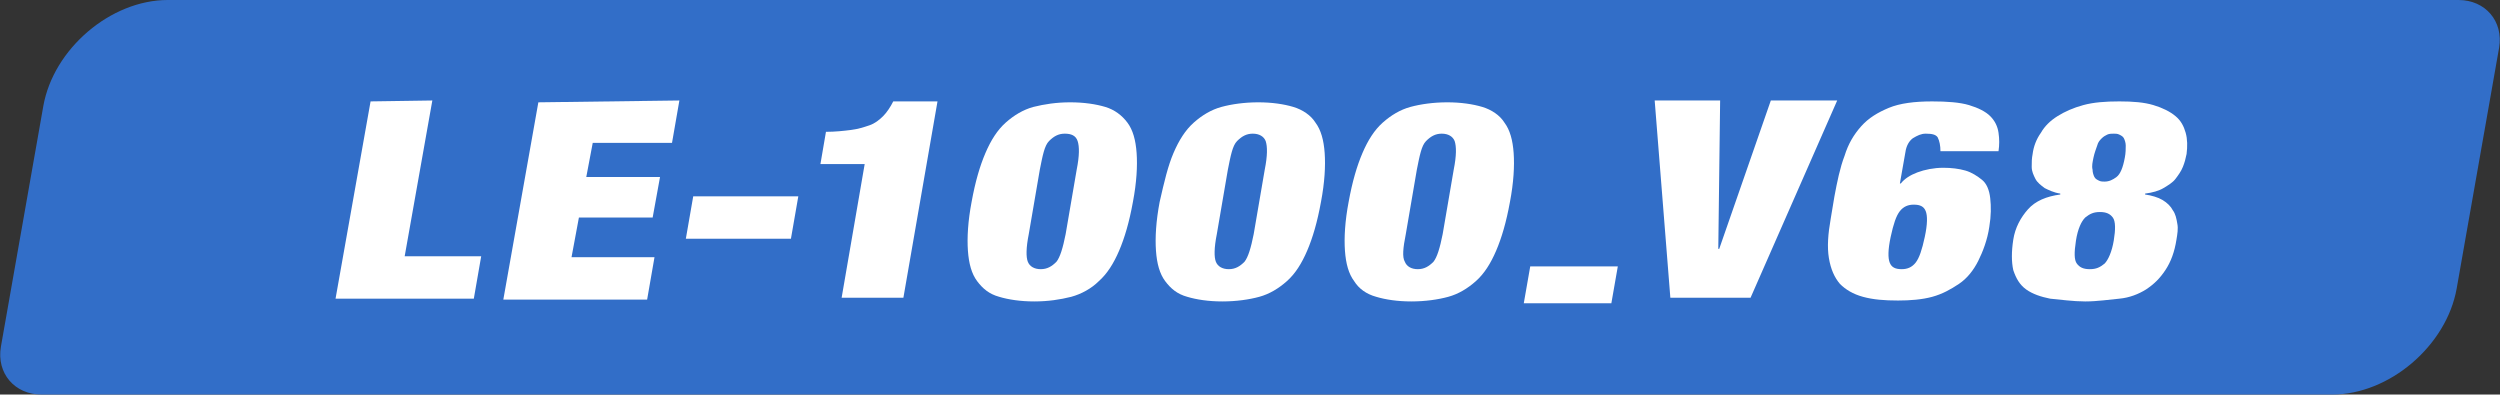
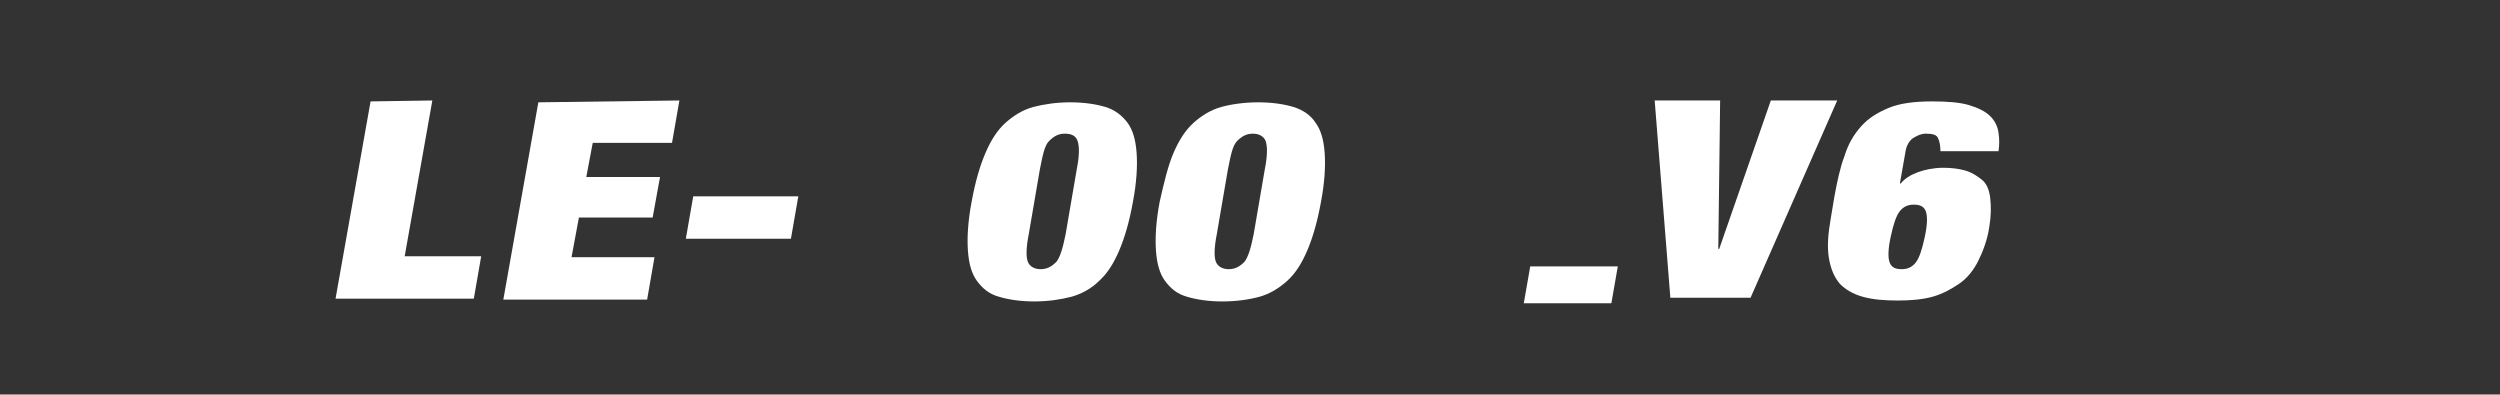
<svg xmlns="http://www.w3.org/2000/svg" version="1.1" id="レイヤー_1" x="0px" y="0px" viewBox="0 0 271.2 42.8" style="enable-background:new 0 0 271.2 42.8;" xml:space="preserve">
  <rect x="0" y="0" width="271.2" height="42.8" fill="#333333" stroke="none" />
  <style type="text/css">
	.st0{fill:#326EC8;}
	.st1{fill:#FFFFFF;}
</style>
  <g id="b">
    <g id="c">
-       <path class="st0" d="M266.7,0H18.2C12,0,5.8,5.3,4.7,11.5L0.1,37.6c-0.5,2.9,1.5,5.2,4.4,5.2H253c6.2,0,12.4-5.3,13.5-11.5    l4.6-26.1C271.6,2.3,269.6,0,266.7,0z" />
      <g>
        <path class="st1" d="M46.9,10.9l-3,16.9h8.3l-0.8,4.6h-15l3.8-21.4L46.9,10.9L46.9,10.9z" />
        <path class="st1" d="M73.7,10.9l-0.8,4.6h-8.6l-0.7,3.7h8l-0.8,4.4h-8l-0.8,4.3H71l-0.8,4.6H54.6l3.8-21.4L73.7,10.9L73.7,10.9z" />
        <path class="st1" d="M86.6,21.3l-0.8,4.6H74.4l0.8-4.6H86.6z" />
-         <path class="st1" d="M93.8,17.8H89l0.6-3.5c1,0,1.9-0.1,2.7-0.2c0.8-0.1,1.4-0.3,2-0.5s1.1-0.6,1.5-1c0.4-0.4,0.8-1,1.1-1.6h4.8     L98,32.3h-6.7L93.8,17.8L93.8,17.8z" />
        <path class="st1" d="M106.9,16.6c0.6-1.4,1.3-2.5,2.2-3.3s1.9-1.4,3-1.7c1.2-0.3,2.5-0.5,4-0.5s2.8,0.2,3.8,0.5s1.8,0.9,2.4,1.7     c0.6,0.8,0.9,1.9,1,3.3c0.1,1.4,0,3.2-0.4,5.3c-0.4,2.2-0.9,3.9-1.5,5.3c-0.6,1.4-1.3,2.5-2.2,3.3c-0.8,0.8-1.9,1.4-3,1.7     c-1.2,0.3-2.5,0.5-4,0.5s-2.8-0.2-3.8-0.5c-1.1-0.3-1.8-0.9-2.4-1.7s-0.9-1.9-1-3.3c-0.1-1.4,0-3.2,0.4-5.3     C105.8,19.7,106.3,18,106.9,16.6L106.9,16.6z M111.5,28.4c0.2,0.5,0.7,0.8,1.4,0.8s1.2-0.3,1.7-0.8c0.4-0.5,0.7-1.5,1-3l1.2-7     c0.3-1.5,0.3-2.5,0.1-3.1s-0.7-0.8-1.4-0.8s-1.2,0.3-1.7,0.8s-0.7,1.6-1,3.1l-1.2,7C111.3,26.9,111.3,27.9,111.5,28.4z" />
        <path class="st1" d="M127.3,16.6c0.6-1.4,1.3-2.5,2.2-3.3c0.9-0.8,1.9-1.4,3-1.7c1.1-0.3,2.5-0.5,4-0.5s2.8,0.2,3.8,0.5     s1.9,0.9,2.4,1.7c0.6,0.8,0.9,1.9,1,3.3c0.1,1.4,0,3.2-0.4,5.3c-0.4,2.2-0.9,3.9-1.5,5.3c-0.6,1.4-1.3,2.5-2.2,3.3     c-0.9,0.8-1.9,1.4-3,1.7c-1.1,0.3-2.5,0.5-4,0.5s-2.8-0.2-3.8-0.5c-1.1-0.3-1.8-0.9-2.4-1.7s-0.9-1.9-1-3.3     c-0.1-1.4,0-3.2,0.4-5.3C126.3,19.7,126.7,18,127.3,16.6L127.3,16.6z M131.9,28.4c0.2,0.5,0.7,0.8,1.4,0.8s1.2-0.3,1.7-0.8     c0.4-0.5,0.7-1.5,1-3l1.2-7c0.3-1.5,0.3-2.5,0.1-3.1c-0.2-0.5-0.7-0.8-1.4-0.8s-1.2,0.3-1.7,0.8s-0.7,1.6-1,3.1l-1.2,7     C131.7,26.9,131.7,27.9,131.9,28.4z" />
-         <path class="st1" d="M147.8,16.6c0.6-1.4,1.3-2.5,2.2-3.3c0.9-0.8,1.9-1.4,3-1.7c1.1-0.3,2.5-0.5,4-0.5s2.8,0.2,3.8,0.5     s1.9,0.9,2.4,1.7c0.6,0.8,0.9,1.9,1,3.3c0.1,1.4,0,3.2-0.4,5.3c-0.4,2.2-0.9,3.9-1.5,5.3c-0.6,1.4-1.3,2.5-2.2,3.3     c-0.9,0.8-1.9,1.4-3,1.7c-1.1,0.3-2.5,0.5-4,0.5s-2.8-0.2-3.8-0.5c-1.1-0.3-1.9-0.9-2.4-1.7c-0.6-0.8-0.9-1.9-1-3.3     c-0.1-1.4,0-3.2,0.4-5.3C146.7,19.7,147.2,18,147.8,16.6L147.8,16.6z M152.4,28.4c0.2,0.5,0.7,0.8,1.4,0.8s1.2-0.3,1.7-0.8     c0.4-0.5,0.7-1.5,1-3l1.2-7c0.3-1.5,0.3-2.5,0.1-3.1c-0.2-0.5-0.7-0.8-1.4-0.8s-1.2,0.3-1.7,0.8s-0.7,1.6-1,3.1l-1.2,7     C152.2,26.9,152.1,27.9,152.4,28.4z" />
        <path class="st1" d="M175.5,28.9l-0.7,4h-9.5l0.7-4H175.5z" />
        <path class="st1" d="M186.6,10.9L186.4,27h0.1l5.6-16.1h7.2l-9.4,21.4h-8.7l-1.7-21.4L186.6,10.9L186.6,10.9z" />
        <path class="st1" d="M210.2,14.9c-0.2-0.3-0.6-0.4-1.3-0.4c-0.5,0-0.9,0.2-1.4,0.5c-0.4,0.3-0.7,0.8-0.8,1.5l-0.6,3.4h0.1     c0.4-0.5,1-0.9,1.8-1.2s1.8-0.5,2.8-0.5c0.9,0,1.7,0.1,2.4,0.3s1.3,0.6,1.8,1s0.8,1.1,0.9,2s0.1,1.9-0.1,3.1     c-0.2,1.4-0.7,2.7-1.2,3.7s-1.2,1.9-2.1,2.5s-1.8,1.1-2.9,1.4s-2.4,0.4-3.7,0.4c-1.5,0-2.7-0.1-3.8-0.4s-1.9-0.8-2.5-1.4     c-0.6-0.7-1-1.6-1.2-2.8s-0.1-2.6,0.2-4.3l0.4-2.4c0.3-1.6,0.6-3.1,1.1-4.4c0.4-1.3,1-2.3,1.8-3.2c0.8-0.9,1.8-1.5,3-2     s2.8-0.7,4.7-0.7c1.6,0,3,0.1,4,0.4s1.8,0.7,2.3,1.2c0.5,0.5,0.8,1.1,0.9,1.8s0.1,1.3,0,2h-6.3C210.5,15.8,210.4,15.3,210.2,14.9     L210.2,14.9z M205,28.5c0.2,0.5,0.6,0.7,1.3,0.7c0.6,0,1.1-0.2,1.5-0.7s0.7-1.4,1-2.8s0.3-2.3,0.1-2.8c-0.2-0.5-0.6-0.7-1.3-0.7     c-0.6,0-1.1,0.2-1.5,0.7s-0.7,1.4-1,2.8S204.8,28,205,28.5z" />
-         <path class="st1" d="M222.4,32.4c-1-0.2-1.9-0.5-2.6-1s-1.1-1.2-1.4-2.1c-0.2-0.9-0.2-2,0-3.3c0.2-1.3,0.8-2.4,1.6-3.3     s2-1.4,3.5-1.6V21c-0.7-0.1-1.3-0.4-1.7-0.6c-0.4-0.3-0.8-0.6-1-1c-0.2-0.4-0.4-0.8-0.4-1.3s0-0.9,0.1-1.4     c0.1-0.8,0.4-1.6,0.9-2.3c0.4-0.7,1-1.3,1.8-1.8c0.8-0.5,1.7-0.9,2.8-1.2s2.4-0.4,3.9-0.4s2.7,0.1,3.7,0.4c1,0.3,1.8,0.7,2.4,1.2     c0.6,0.5,0.9,1.1,1.1,1.8c0.2,0.7,0.2,1.5,0.1,2.3c-0.1,0.5-0.2,0.9-0.4,1.4c-0.2,0.5-0.5,0.9-0.8,1.3s-0.8,0.7-1.3,1     c-0.5,0.3-1.2,0.5-2,0.6v0.1c0.7,0.1,1.4,0.3,1.9,0.6s0.9,0.7,1.1,1.1c0.3,0.4,0.4,0.9,0.5,1.5c0.1,0.5,0,1.1-0.1,1.7     c-0.2,1.3-0.6,2.4-1.2,3.3s-1.2,1.5-2.1,2.1c-0.8,0.5-1.8,0.9-2.9,1s-2.4,0.3-3.7,0.3S223.5,32.5,222.4,32.4L222.4,32.4z      M225.3,28.6c0.3,0.4,0.7,0.6,1.4,0.6s1.1-0.2,1.6-0.6c0.4-0.4,0.8-1.3,1-2.5c0.2-1.2,0.2-2.1-0.1-2.5s-0.7-0.6-1.4-0.6     s-1.1,0.2-1.6,0.6c-0.4,0.4-0.8,1.2-1,2.5C225,27.4,225,28.2,225.3,28.6z M227,18.4c0,0.3,0.1,0.6,0.2,0.8     c0.1,0.2,0.3,0.3,0.5,0.4s0.4,0.1,0.6,0.1c0.5,0,0.9-0.2,1.3-0.5c0.4-0.3,0.7-1,0.9-2.1c0.1-0.5,0.1-1,0.1-1.3     c0-0.3-0.1-0.6-0.2-0.8c-0.1-0.2-0.3-0.3-0.5-0.4c-0.2-0.1-0.4-0.1-0.6-0.1s-0.5,0-0.7,0.1c-0.2,0.1-0.4,0.2-0.6,0.4     c-0.2,0.2-0.4,0.4-0.5,0.8c-0.1,0.3-0.3,0.8-0.4,1.3S226.9,18,227,18.4L227,18.4z" />
      </g>
    </g>
  </g>
</svg>